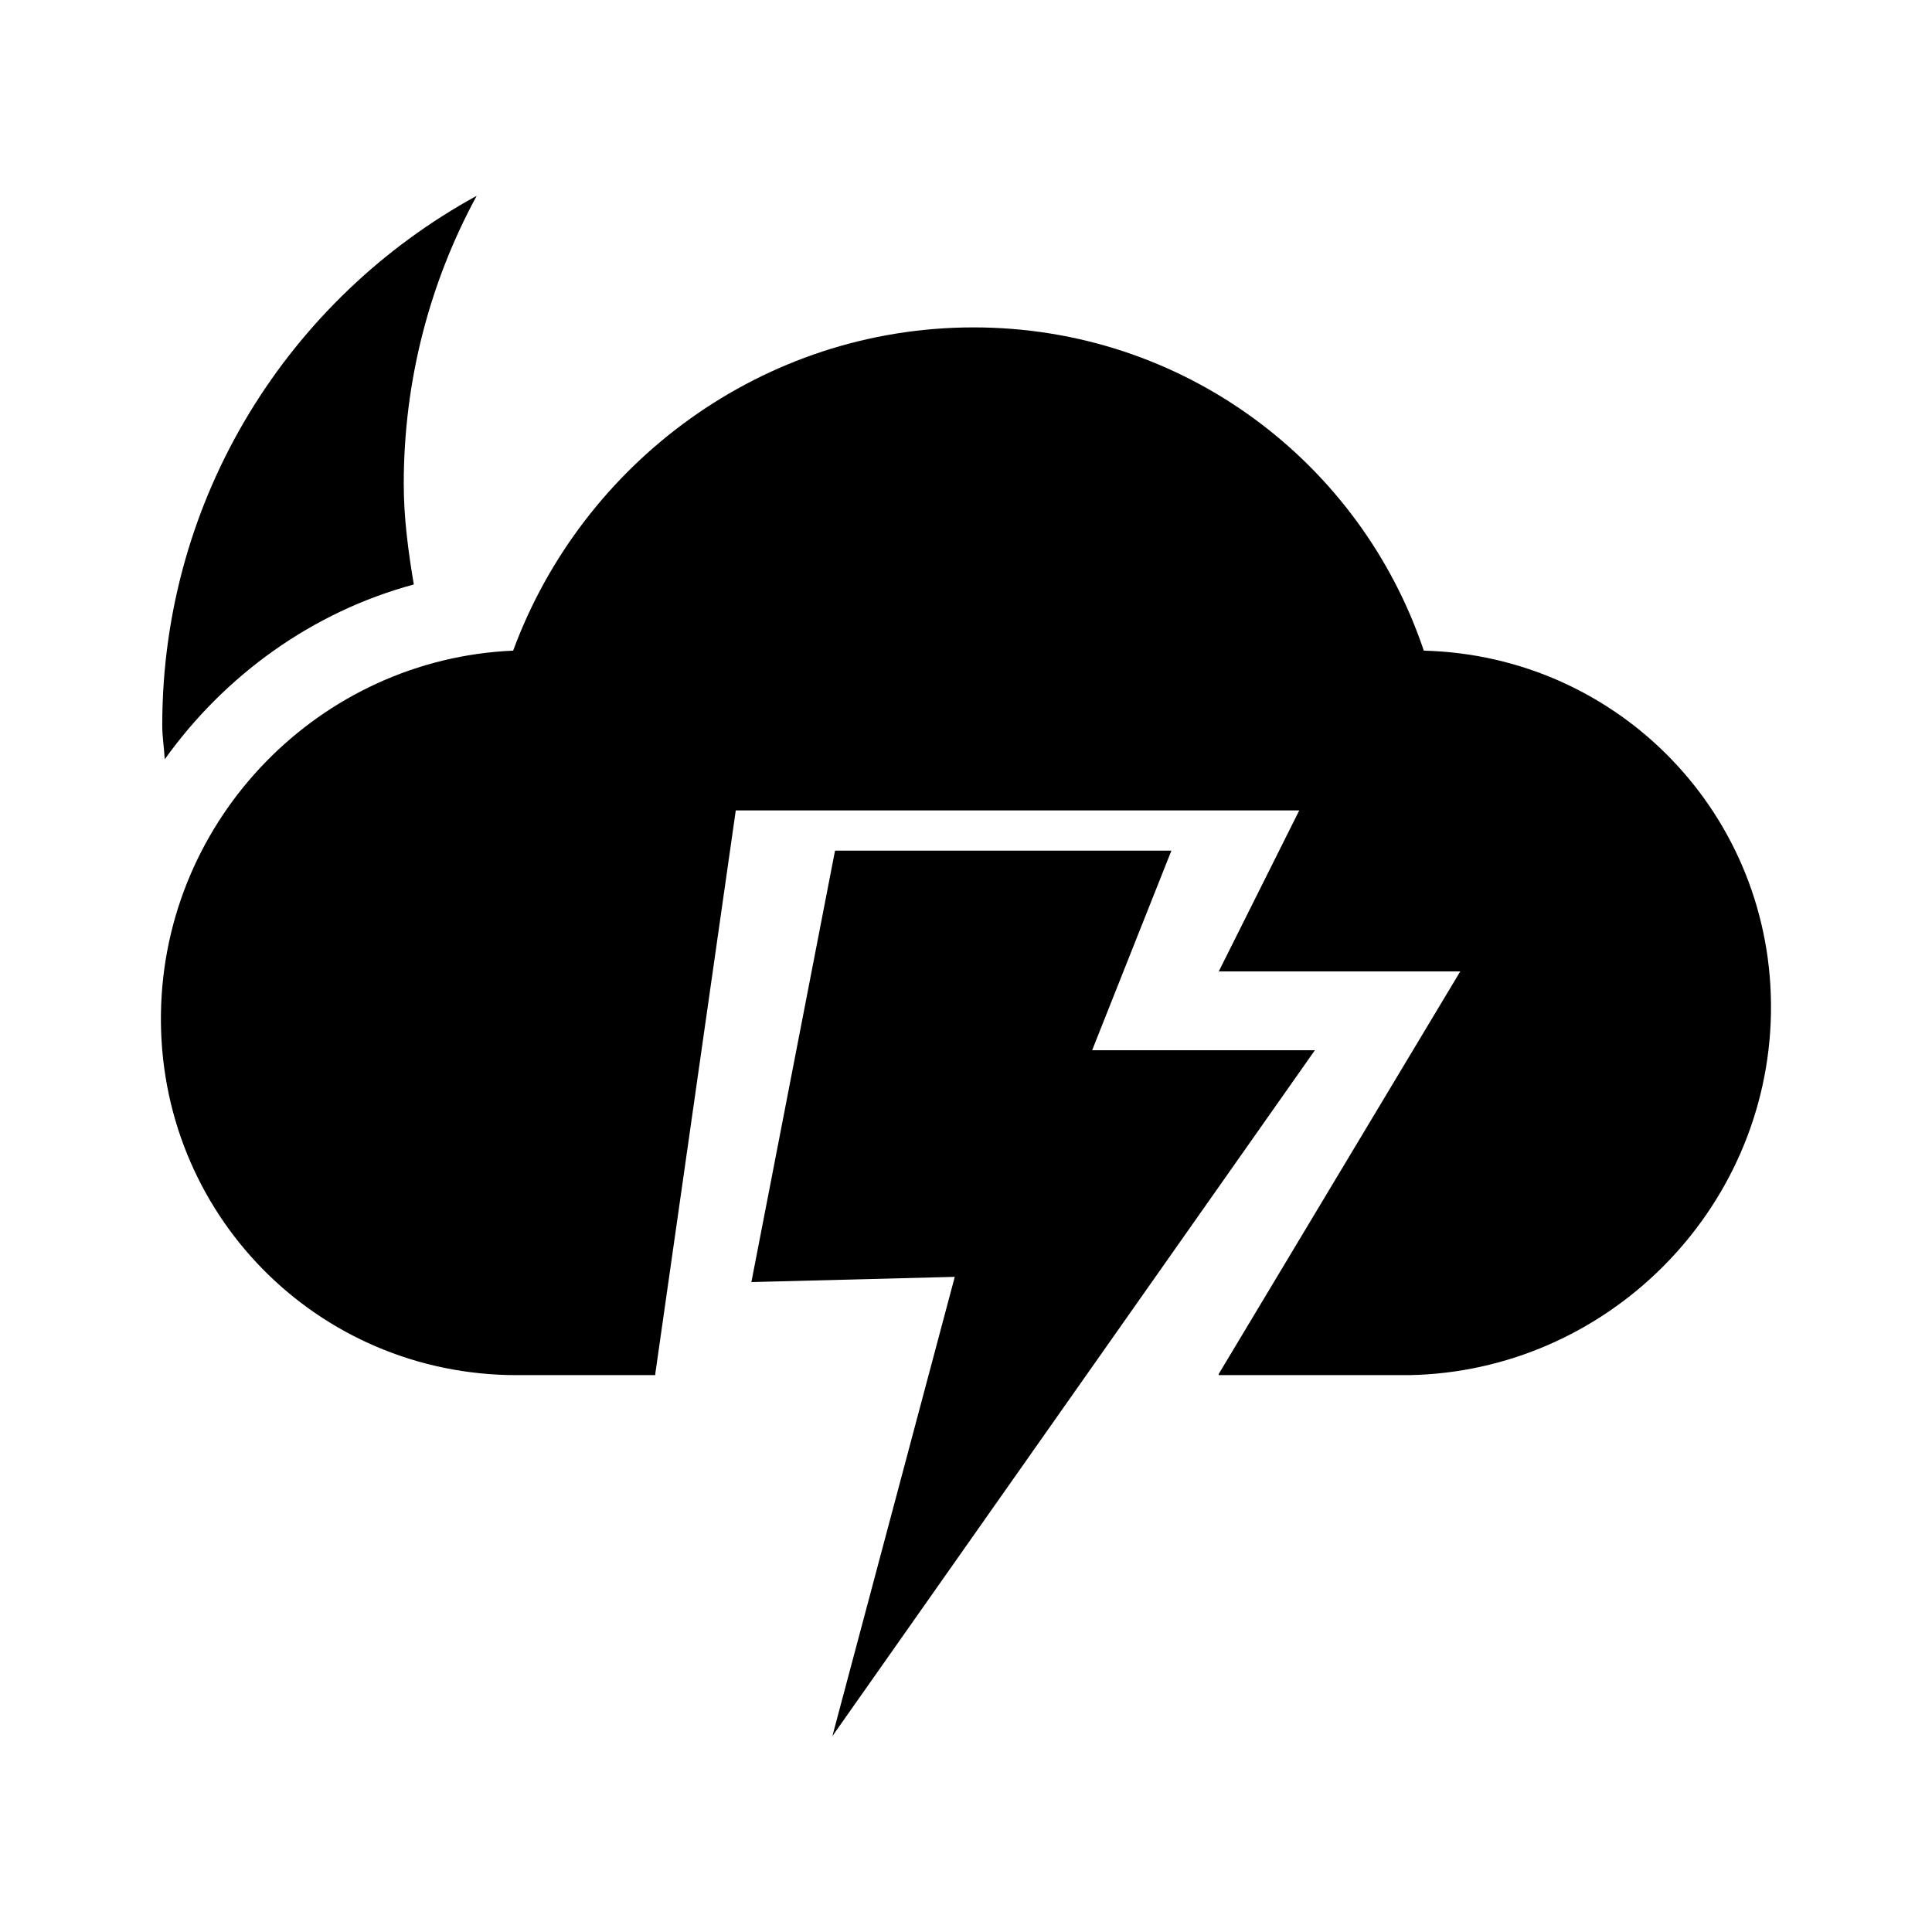
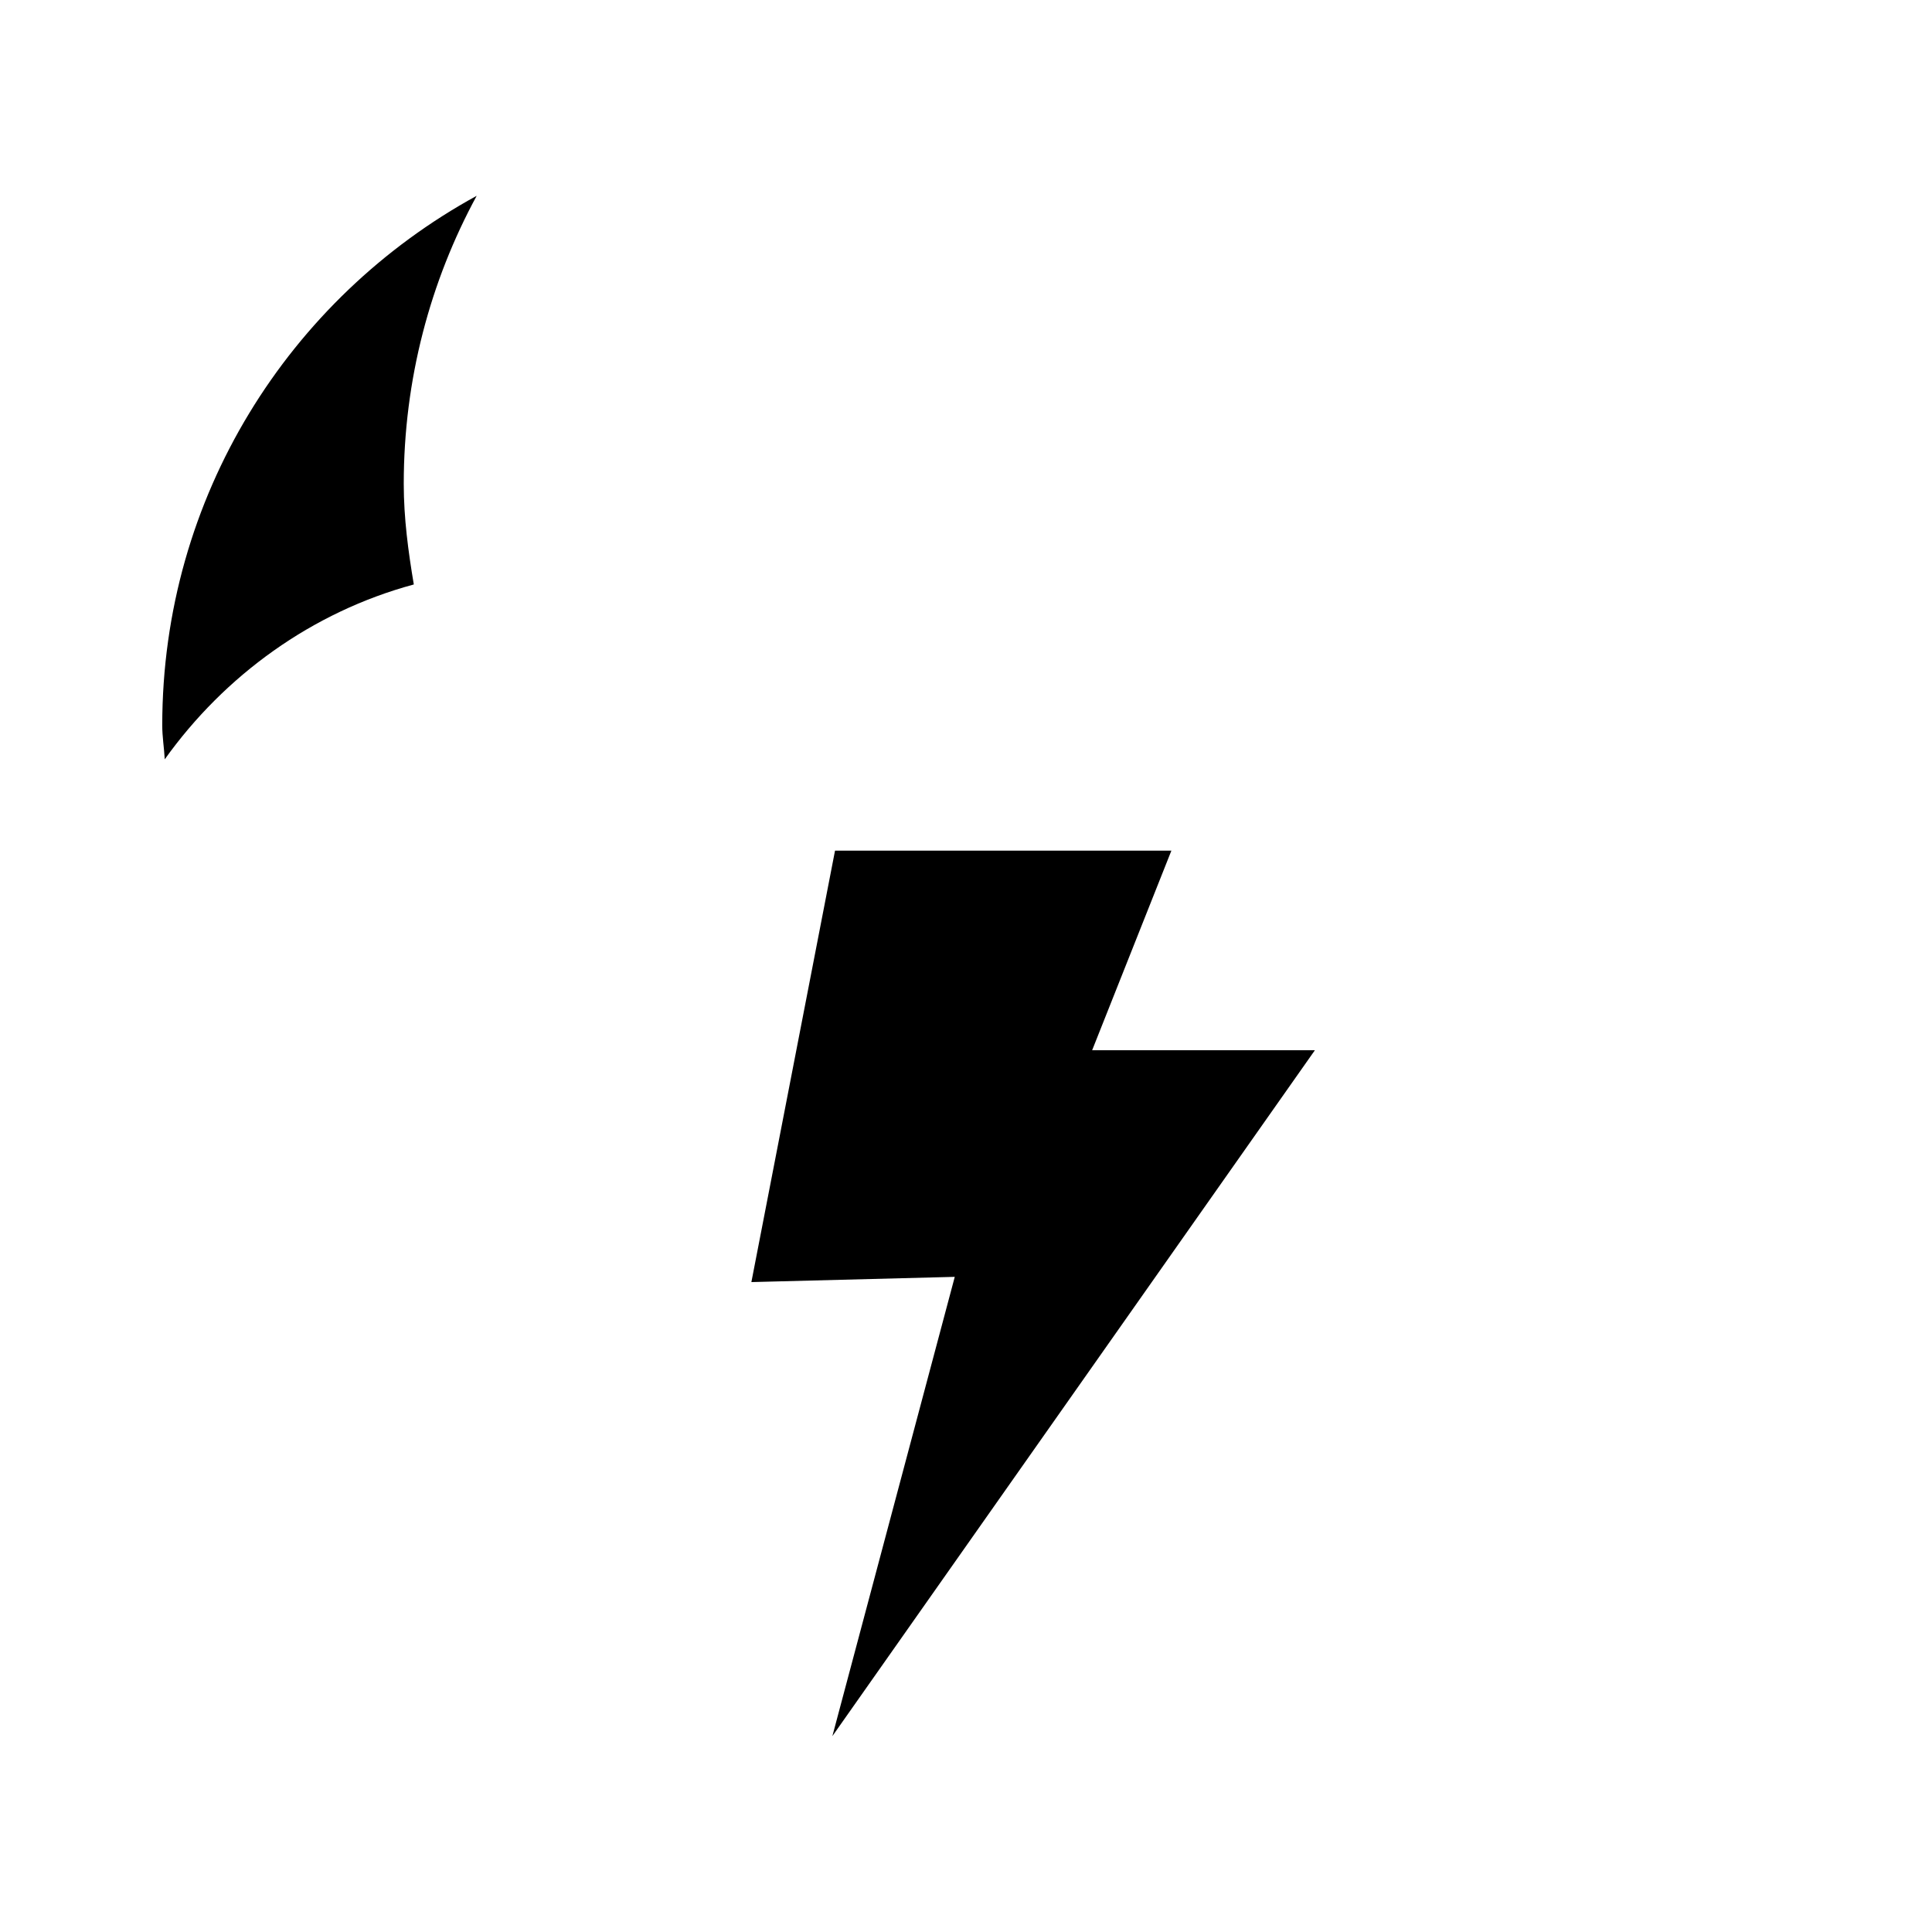
<svg xmlns="http://www.w3.org/2000/svg" height="48" id="svg2" version="1.1" viewBox="0 0 48 48" width="48">
  <defs id="defs2992">
    <linearGradient id="linearGradient4879">
      <stop id="stop4881" offset="0" style="stop-color:#000000ff0000;stop-opacity:0" />
      <stop id="stop4883" offset="1" style="stop-color:#000000ff;stop-opacity:1" />
    </linearGradient>
    <linearGradient id="linearGradient4879-9">
      <stop id="stop4881-2" offset="0" style="stop-color:#000000ff0000;stop-opacity:0" />
      <stop id="stop4883-6" offset="1" style="stop-color:#000000ff;stop-opacity:1" />
    </linearGradient>
    <linearGradient id="linearGradient4879-3">
      <stop id="stop4881-8" offset="0" style="stop-color:#000000ff0000;stop-opacity:0" />
      <stop id="stop4883-4" offset="1" style="stop-color:#000000ff;stop-opacity:1" />
    </linearGradient>
  </defs>
  <g id="g6854" transform="translate(56.281,-1112.228)">
    <path d="m -44.438,1117.093 c -4.655,2.546 -7.812,7.476 -7.812,13.156 0,0.285 0.047,0.562 0.062,0.844 1.49,-2.085 3.658,-3.66 6.188,-4.344 -0.137,-0.814 -0.25,-1.647 -0.25,-2.5 0,-2.589 0.658,-5.031 1.812,-7.156 z" id="path6817" style="fill:#000000;fill-opacity:1;stroke:none" />
-     <path d="m -32.094,116 c -5.23,0 -9.718,3.363 -11.438,8.031 -4.793,0.206 -8.672,4.159 -8.75,9 -0.08,4.972 3.872,9 8.844,9 l 0.156,0 3.281,0 0,-0.031 2,-14 14,0 -2,4 6,0 -6,10 0,0.031 4.719,0 c 4.9,-0.084 8.921,-4.08 9,-9 0.079,-4.893 -3.765,-8.875 -8.625,-9 C -22.475,119.363 -26.863,116 -32.094,116 z" id="path6821" style="fill:#000000;fill-opacity:1;stroke:none" transform="translate(0,1004.362)" />
    <path d="m -35.535,1133.362 -2.078,10.719 5.053,-0.13 -3.041,11.411 11.988,-17.041 -5.534,0 1.969,-4.959 -8.356,0 z" id="path6823" style="fill:#000000;fill-opacity:1;stroke:none" />
  </g>
</svg>